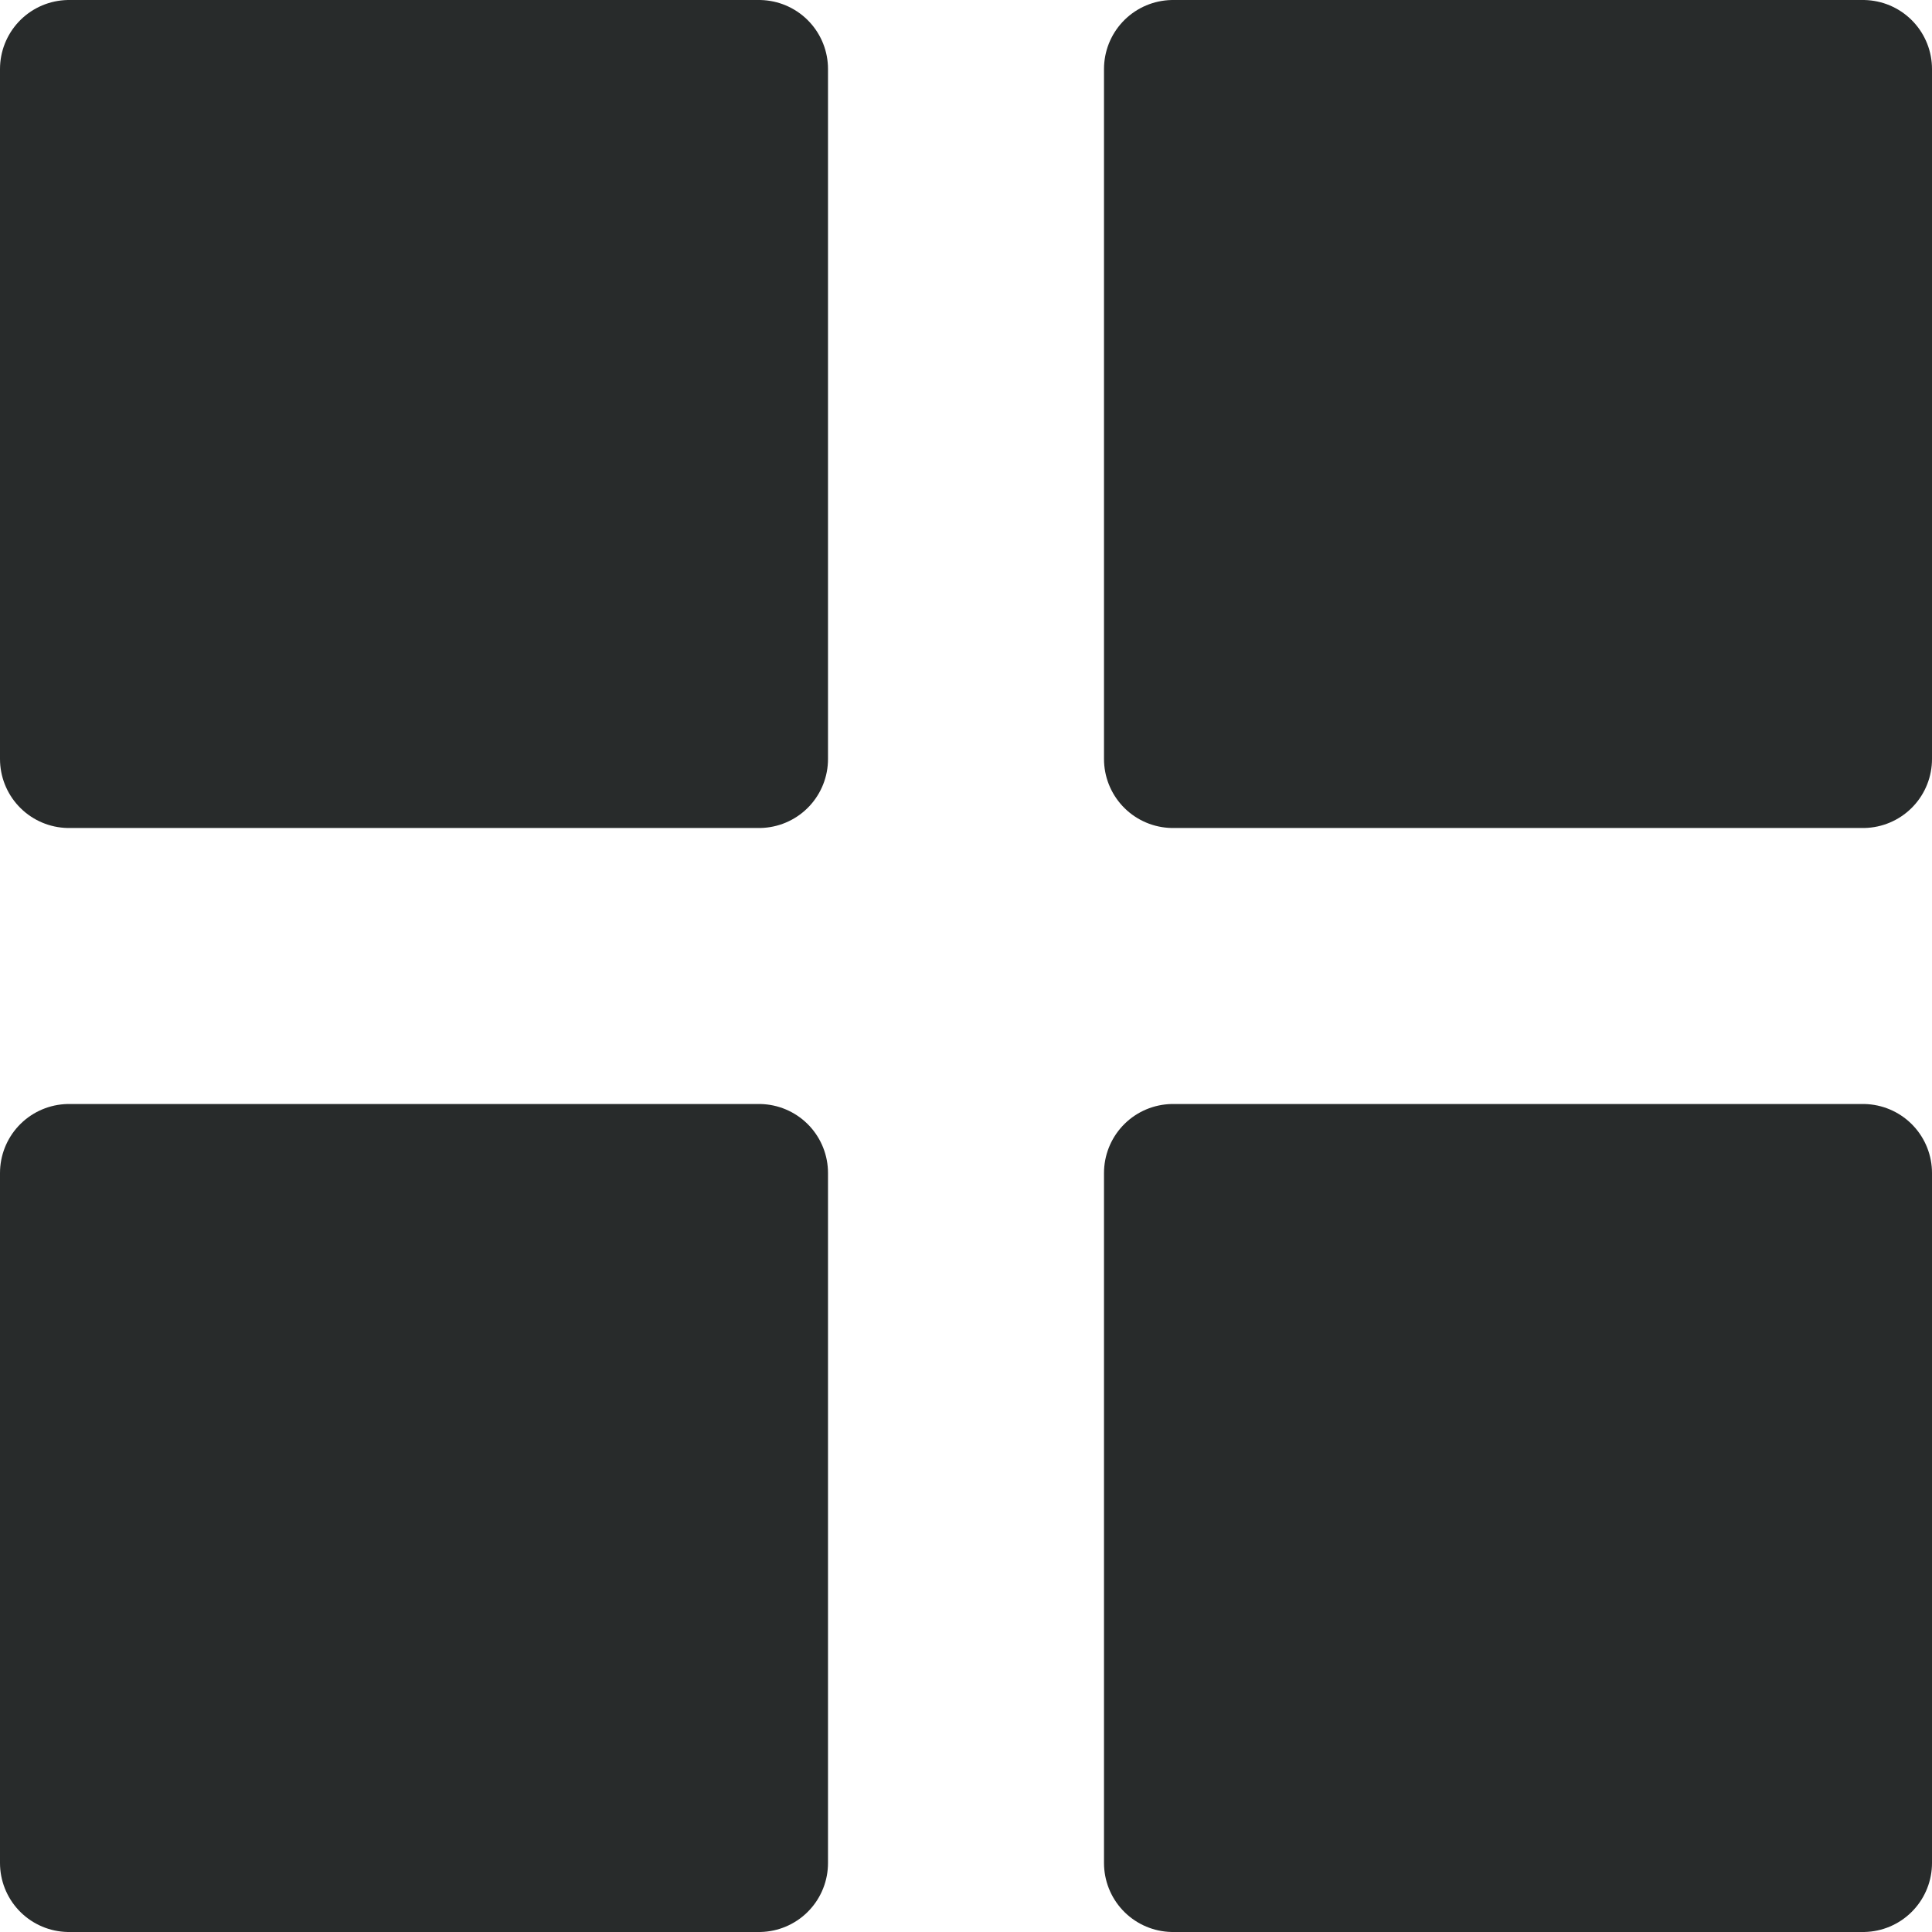
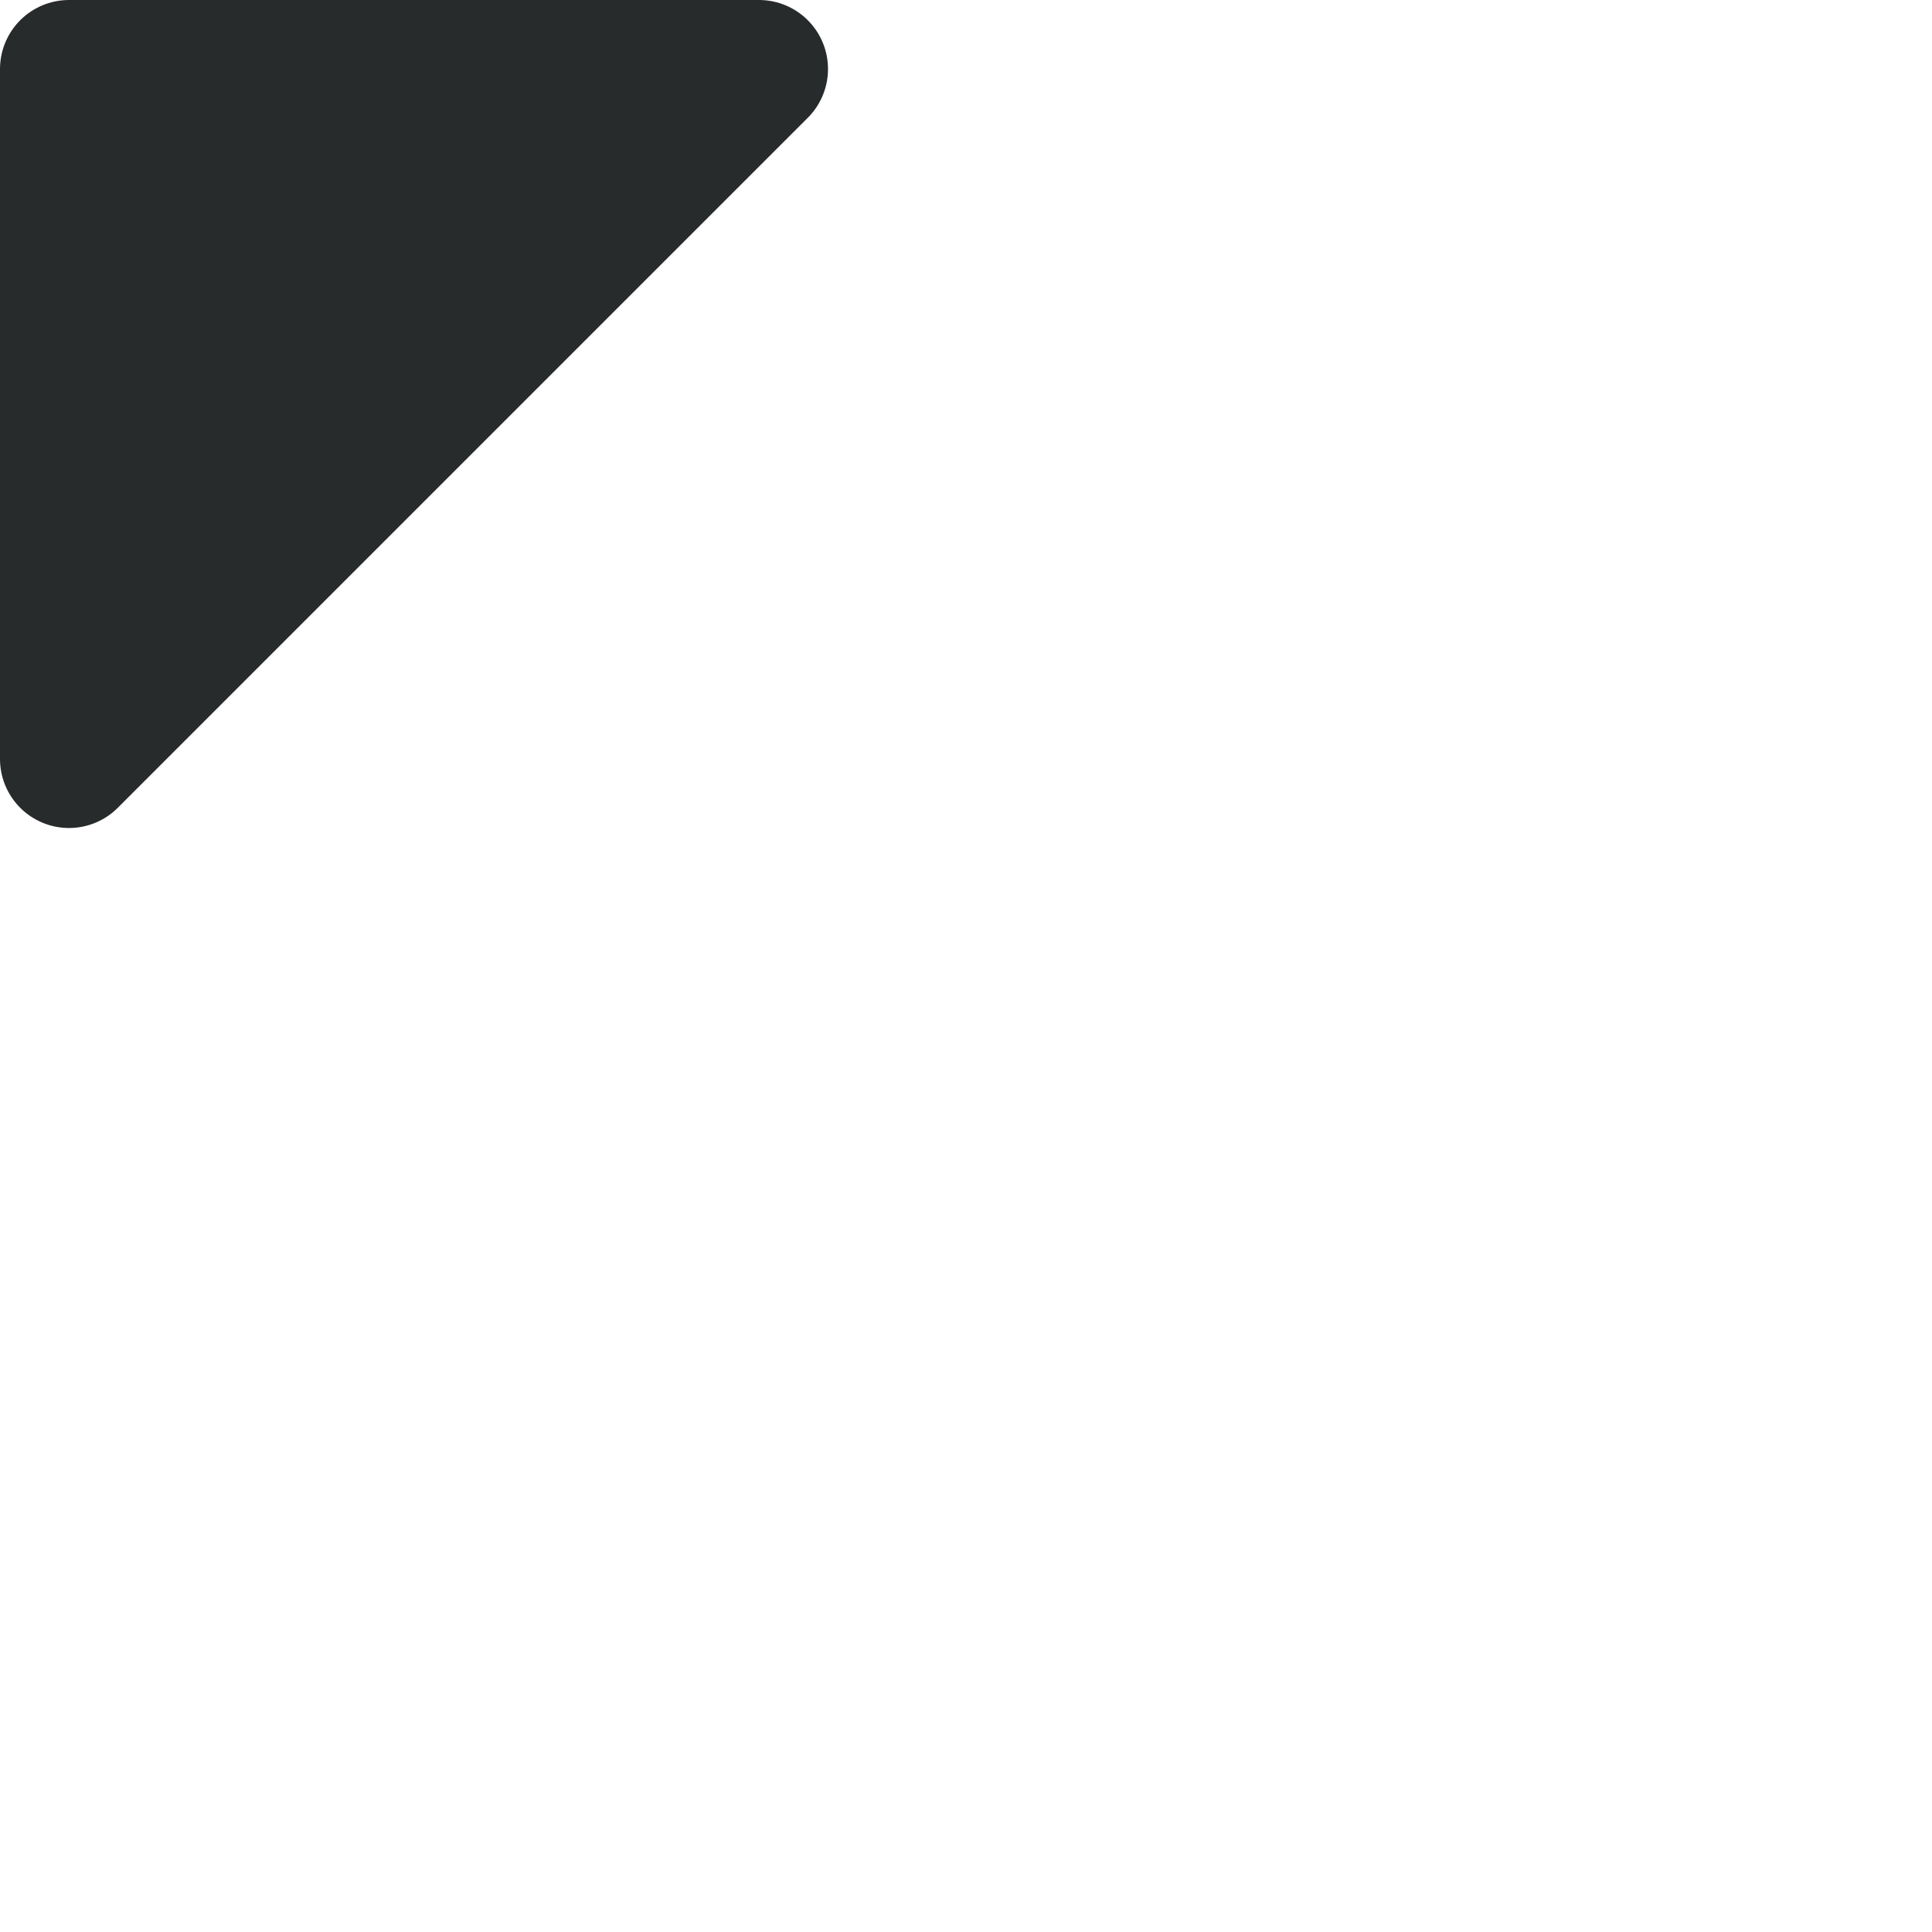
<svg xmlns="http://www.w3.org/2000/svg" viewBox="1989.5 2489.5 21 21" width="21" height="21" data-guides="{&quot;vertical&quot;:[],&quot;horizontal&quot;:[]}">
-   <path color="rgb(51, 51, 51)" font-size-adjust="none" stroke-width="1.5" stroke="#282b2b" x="0.75" y="0.75" width="7.5" height="7.5" id="tSvg218992e397" title="Rectangle 1" fill="#282b2b" fill-opacity="1" stroke-opacity="1" d="M 1990.25 2490.25L 1997.75 2490.25L 1997.75 2497.75L 1990.25 2497.75Z" style="transform: rotate(0deg); transform-origin: 1994px 2494px;" stroke-linejoin="round" stroke-linecap="round" />
-   <path color="rgb(51, 51, 51)" font-size-adjust="none" stroke-width="1.5" stroke="#282b2b" x="12.75" y="0.75" width="7.5" height="7.5" id="tSvgafc72dfcb5" title="Rectangle 2" fill="#282b2b" fill-opacity="1" stroke-opacity="1" d="M 2002.25 2490.25L 2009.75 2490.25L 2009.75 2497.75L 2002.25 2497.75Z" style="transform: rotate(0deg); transform-origin: 2006px 2494px;" stroke-linejoin="round" stroke-linecap="round" />
-   <path color="rgb(51, 51, 51)" font-size-adjust="none" stroke-width="1.5" stroke="#282b2b" x="0.75" y="12.75" width="7.5" height="7.5" id="tSvg3d5bd84437" title="Rectangle 3" fill="#282b2b" fill-opacity="1" stroke-opacity="1" d="M 1990.25 2502.25L 1997.75 2502.25L 1997.75 2509.75L 1990.25 2509.75Z" style="transform: rotate(0deg); transform-origin: 1994px 2506px;" stroke-linejoin="round" stroke-linecap="round" />
-   <path color="rgb(51, 51, 51)" font-size-adjust="none" stroke-width="1.5" stroke="#282b2b" x="12.75" y="12.75" width="7.5" height="7.5" id="tSvg5b47a7a889" title="Rectangle 4" fill="#282b2b" fill-opacity="1" stroke-opacity="1" d="M 2002.25 2502.25L 2009.75 2502.25L 2009.75 2509.75L 2002.25 2509.75Z" style="transform: rotate(0deg); transform-origin: 2006px 2506px;" stroke-linejoin="round" stroke-linecap="round" />
+   <path color="rgb(51, 51, 51)" font-size-adjust="none" stroke-width="1.5" stroke="#282b2b" x="0.75" y="0.75" width="7.5" height="7.5" id="tSvg218992e397" title="Rectangle 1" fill="#282b2b" fill-opacity="1" stroke-opacity="1" d="M 1990.25 2490.25L 1997.75 2490.25L 1990.25 2497.75Z" style="transform: rotate(0deg); transform-origin: 1994px 2494px;" stroke-linejoin="round" stroke-linecap="round" />
  <defs />
</svg>